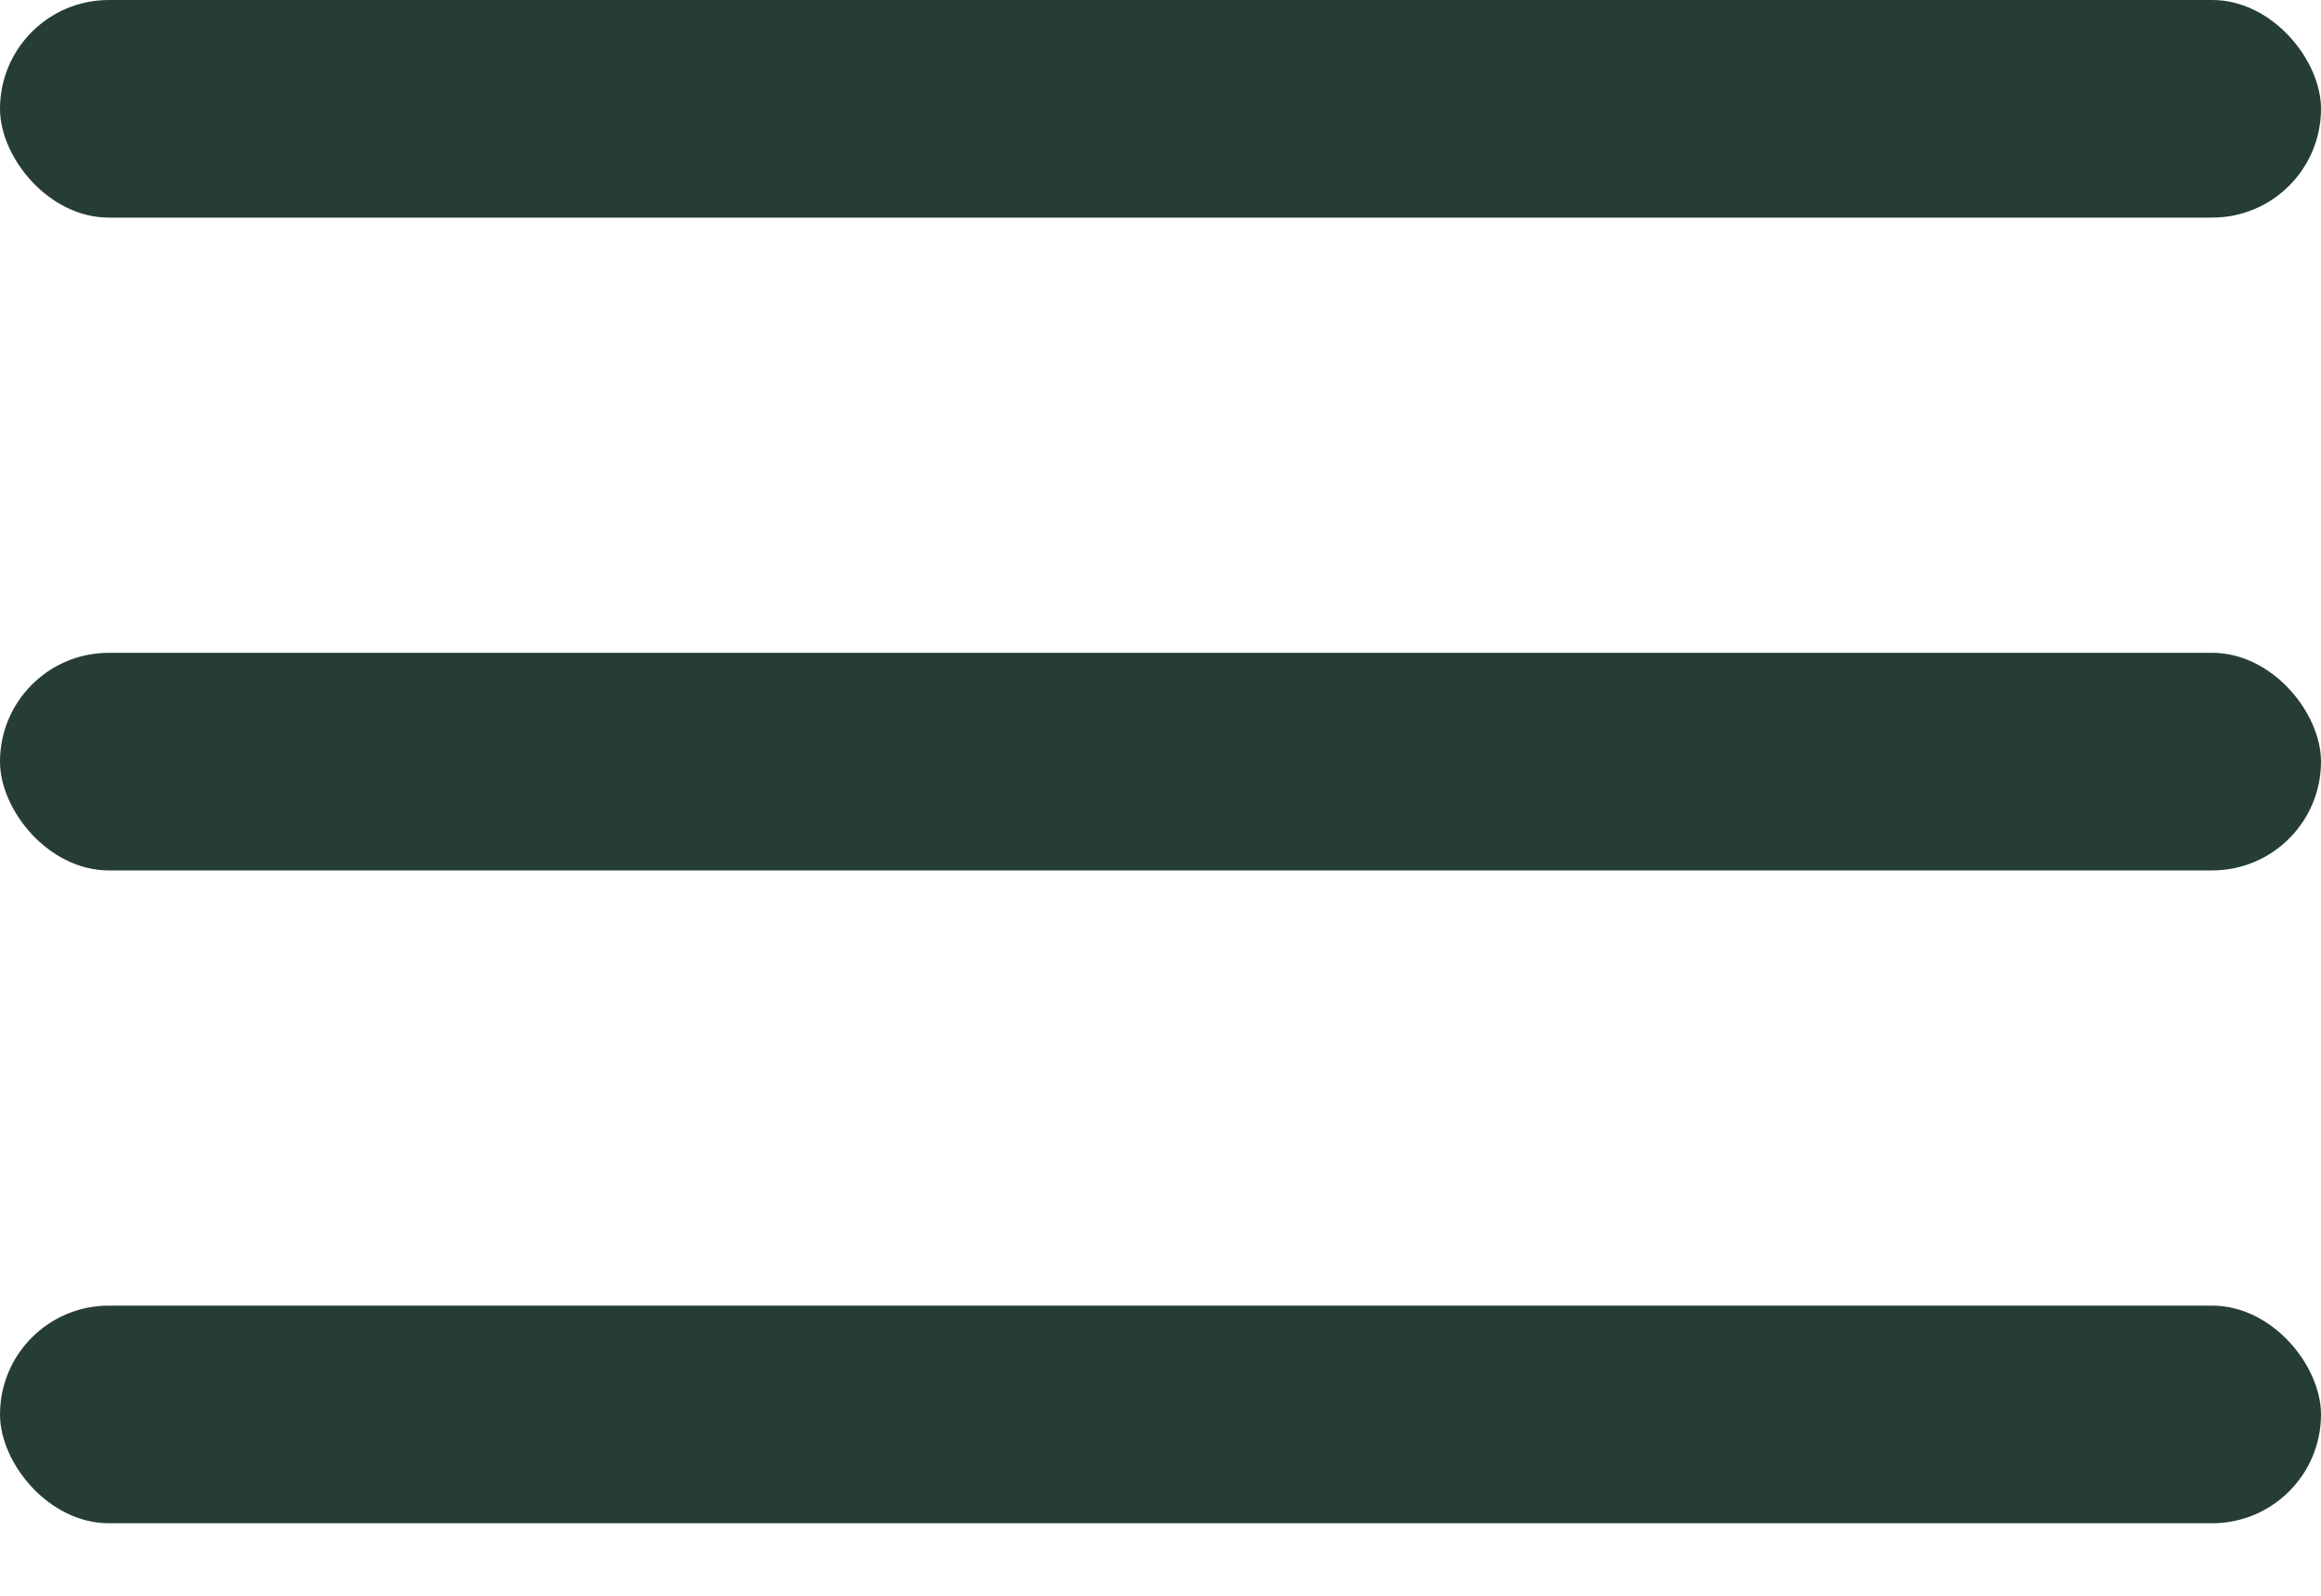
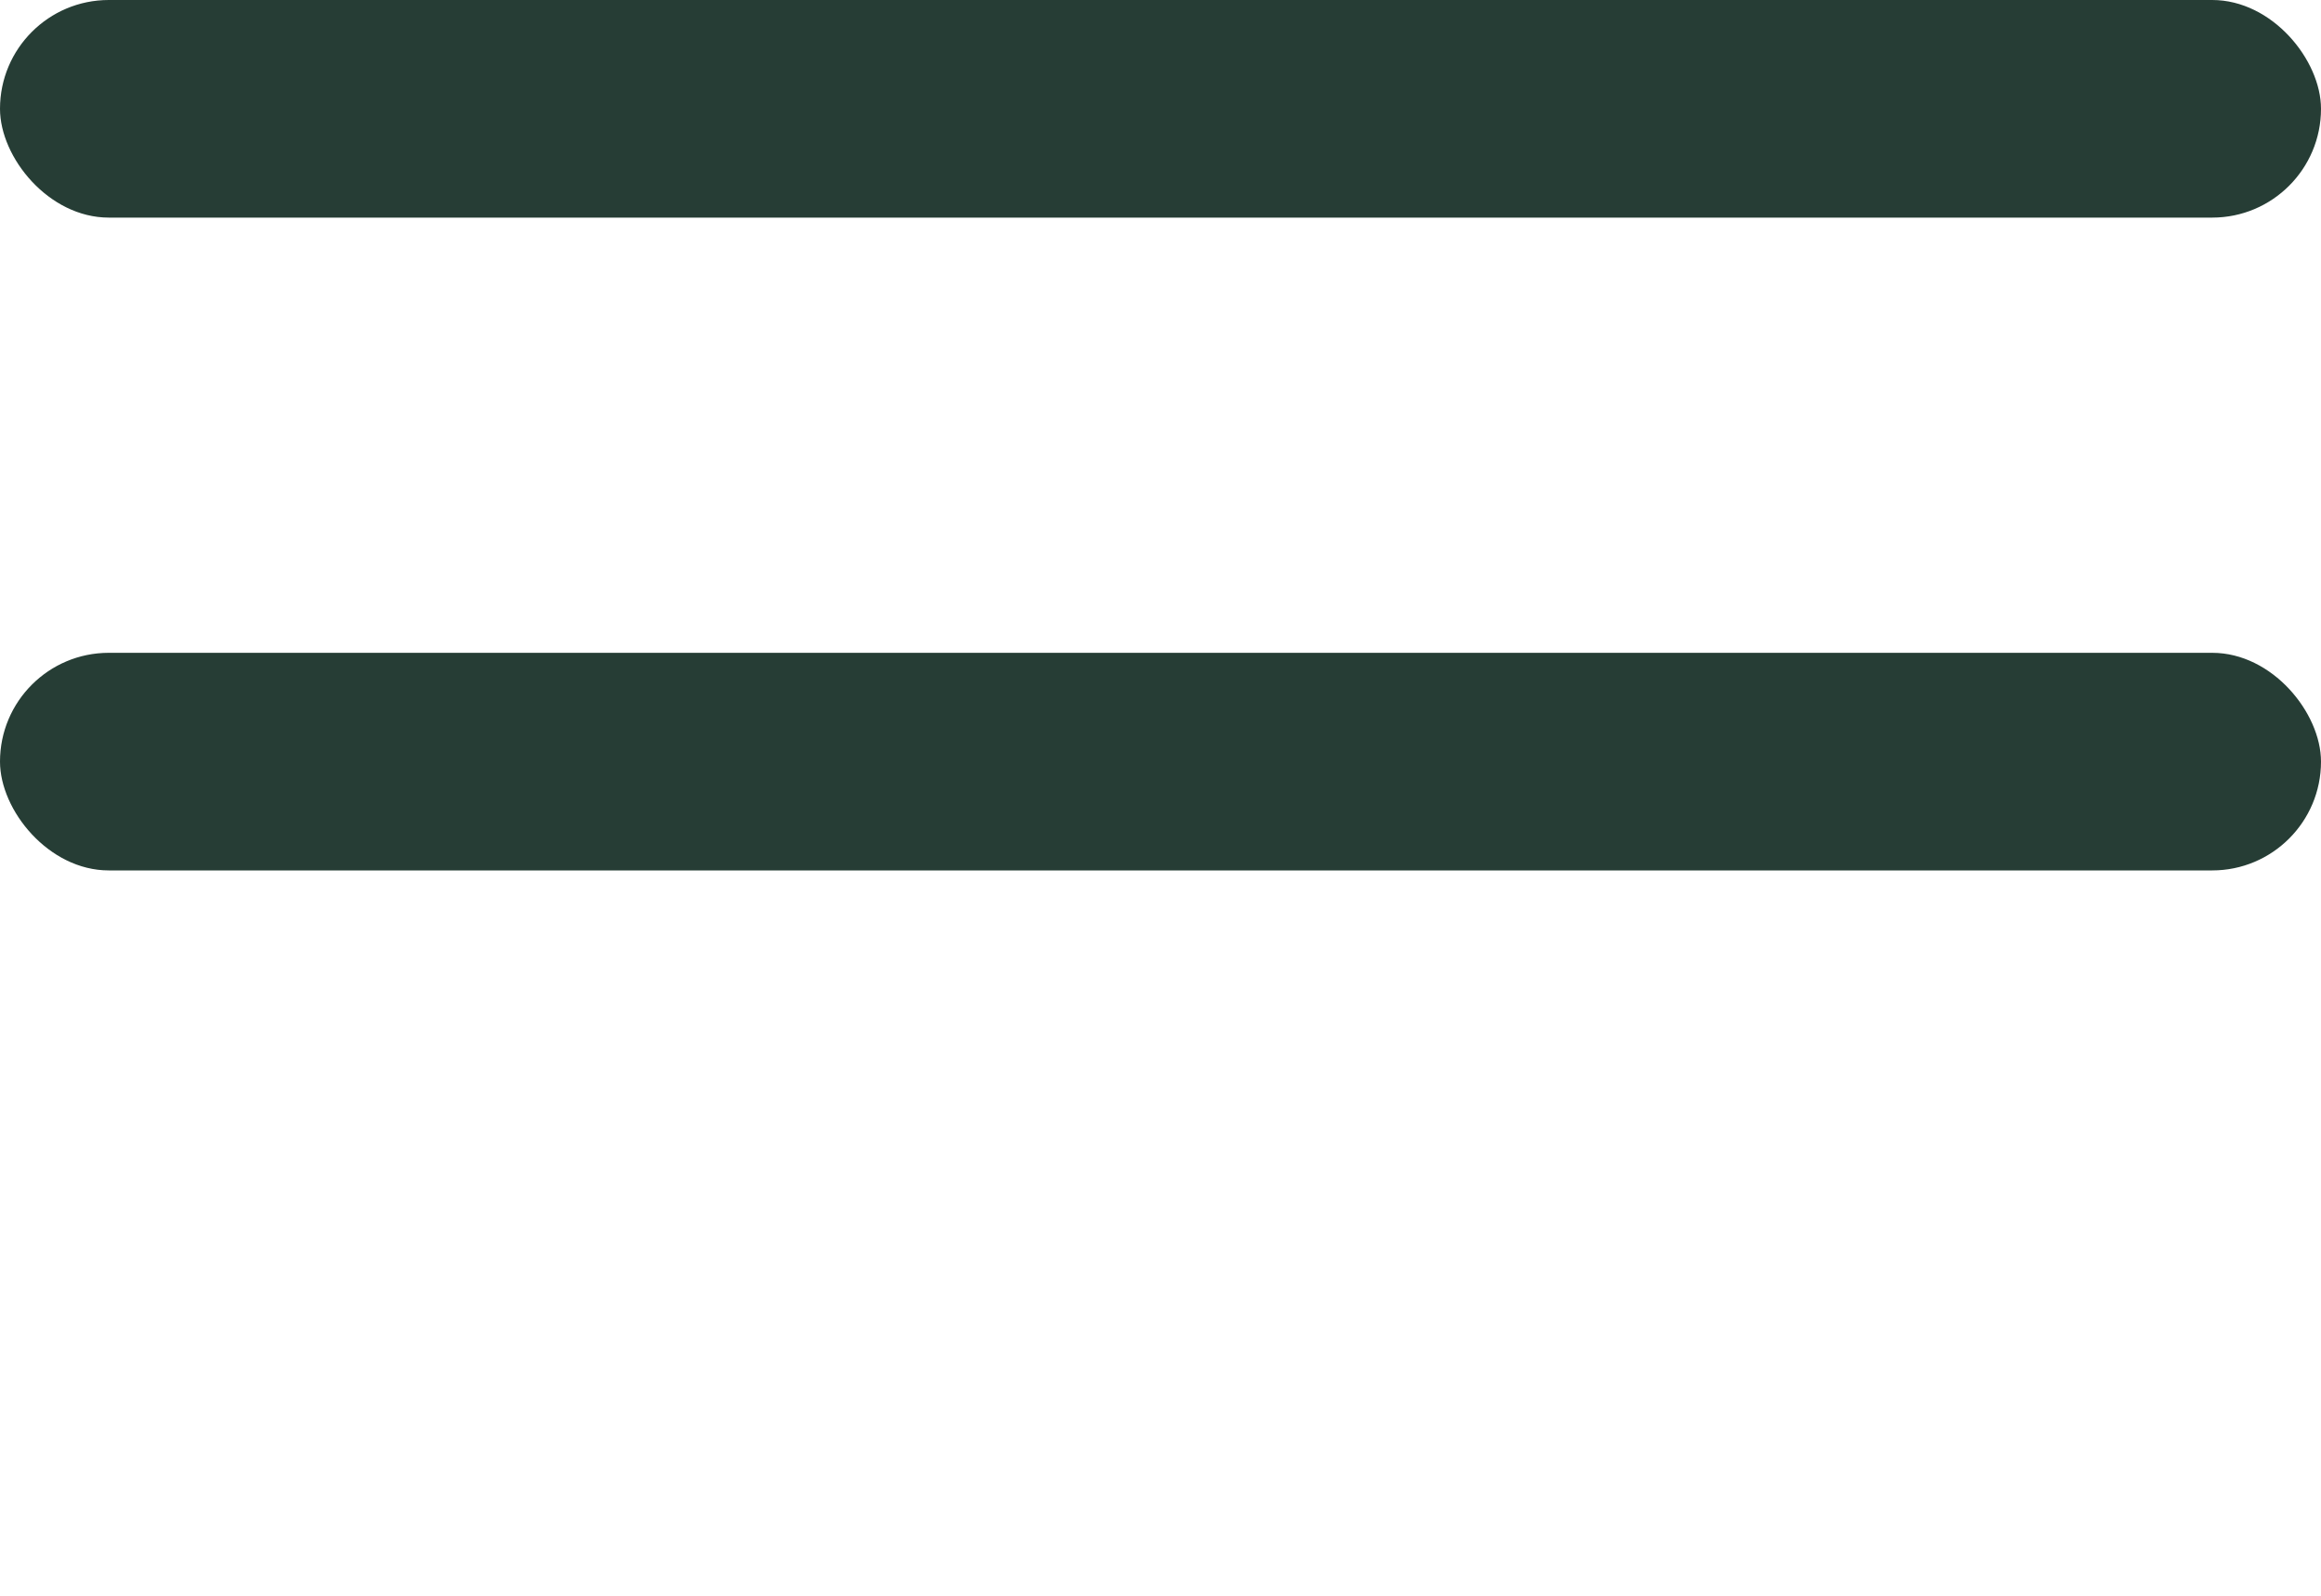
<svg xmlns="http://www.w3.org/2000/svg" width="16" height="11" viewBox="0 0 16 11" fill="none">
  <rect width="16" height="1.5" rx="0.75" fill="#263D35" />
  <rect y="4.5" width="16" height="1.5" rx="0.75" fill="#263D35" />
-   <rect y="9" width="16" height="1.5" rx="0.75" fill="#263D35" />
</svg>